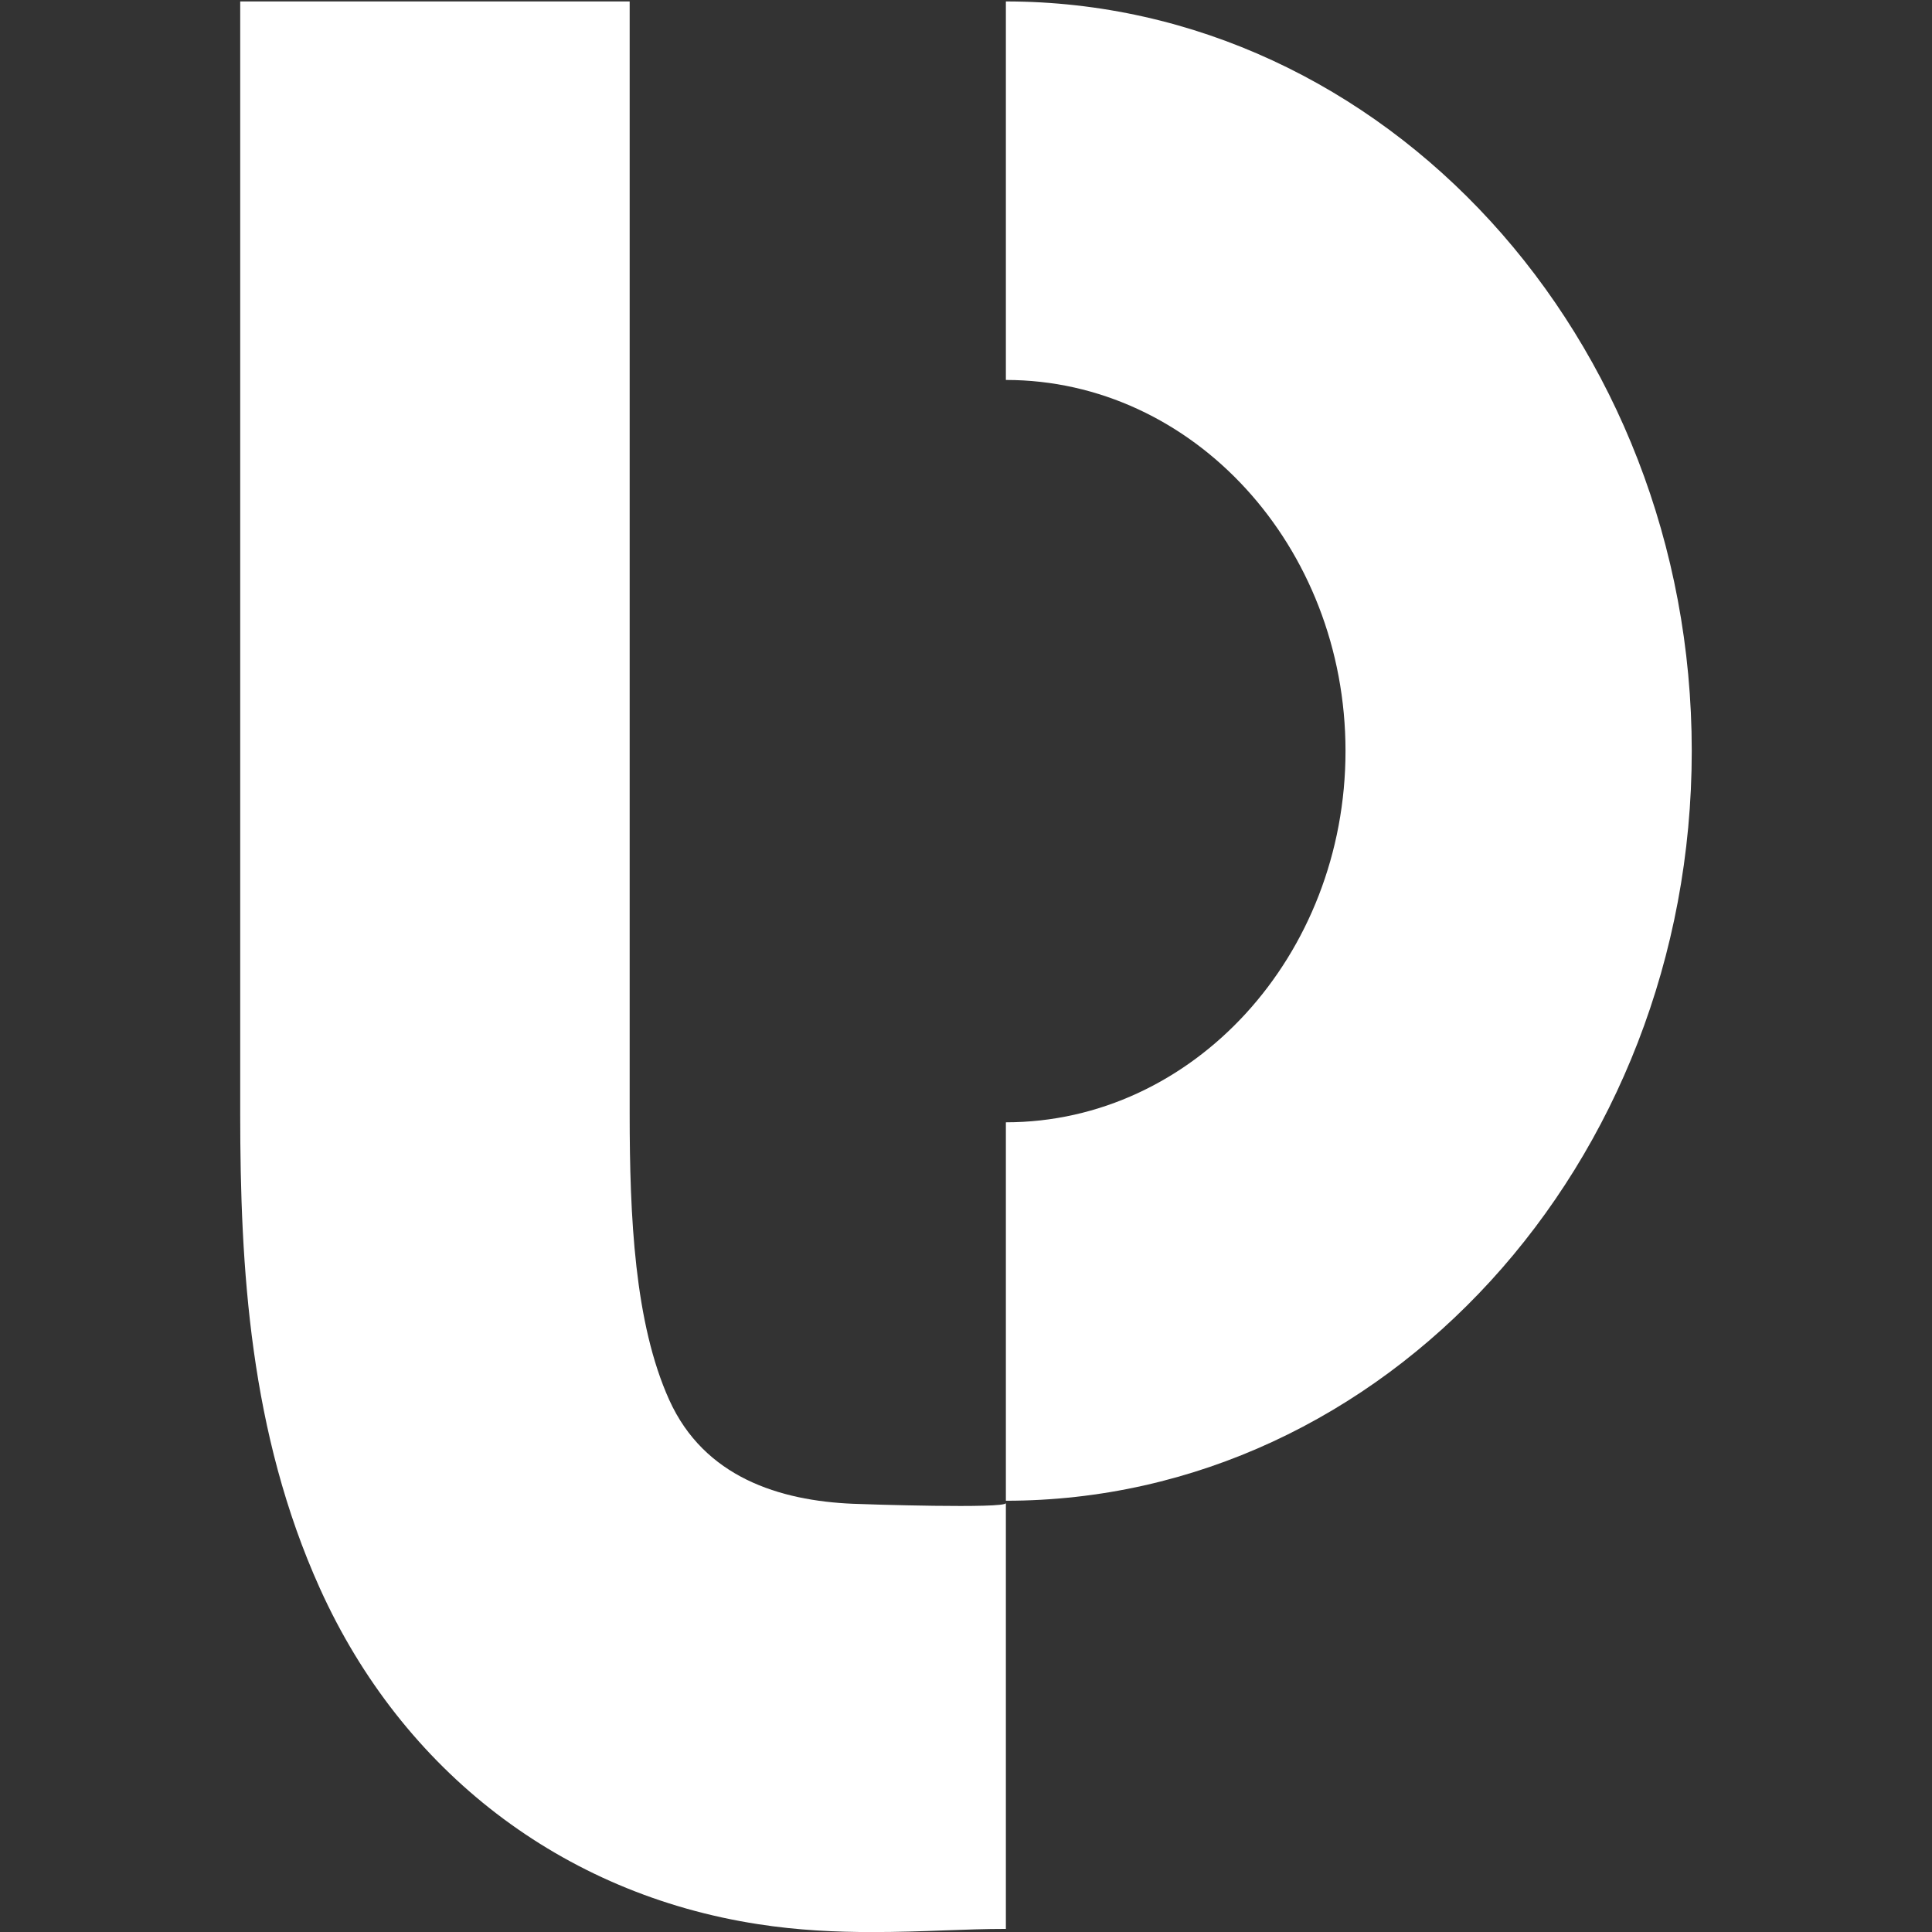
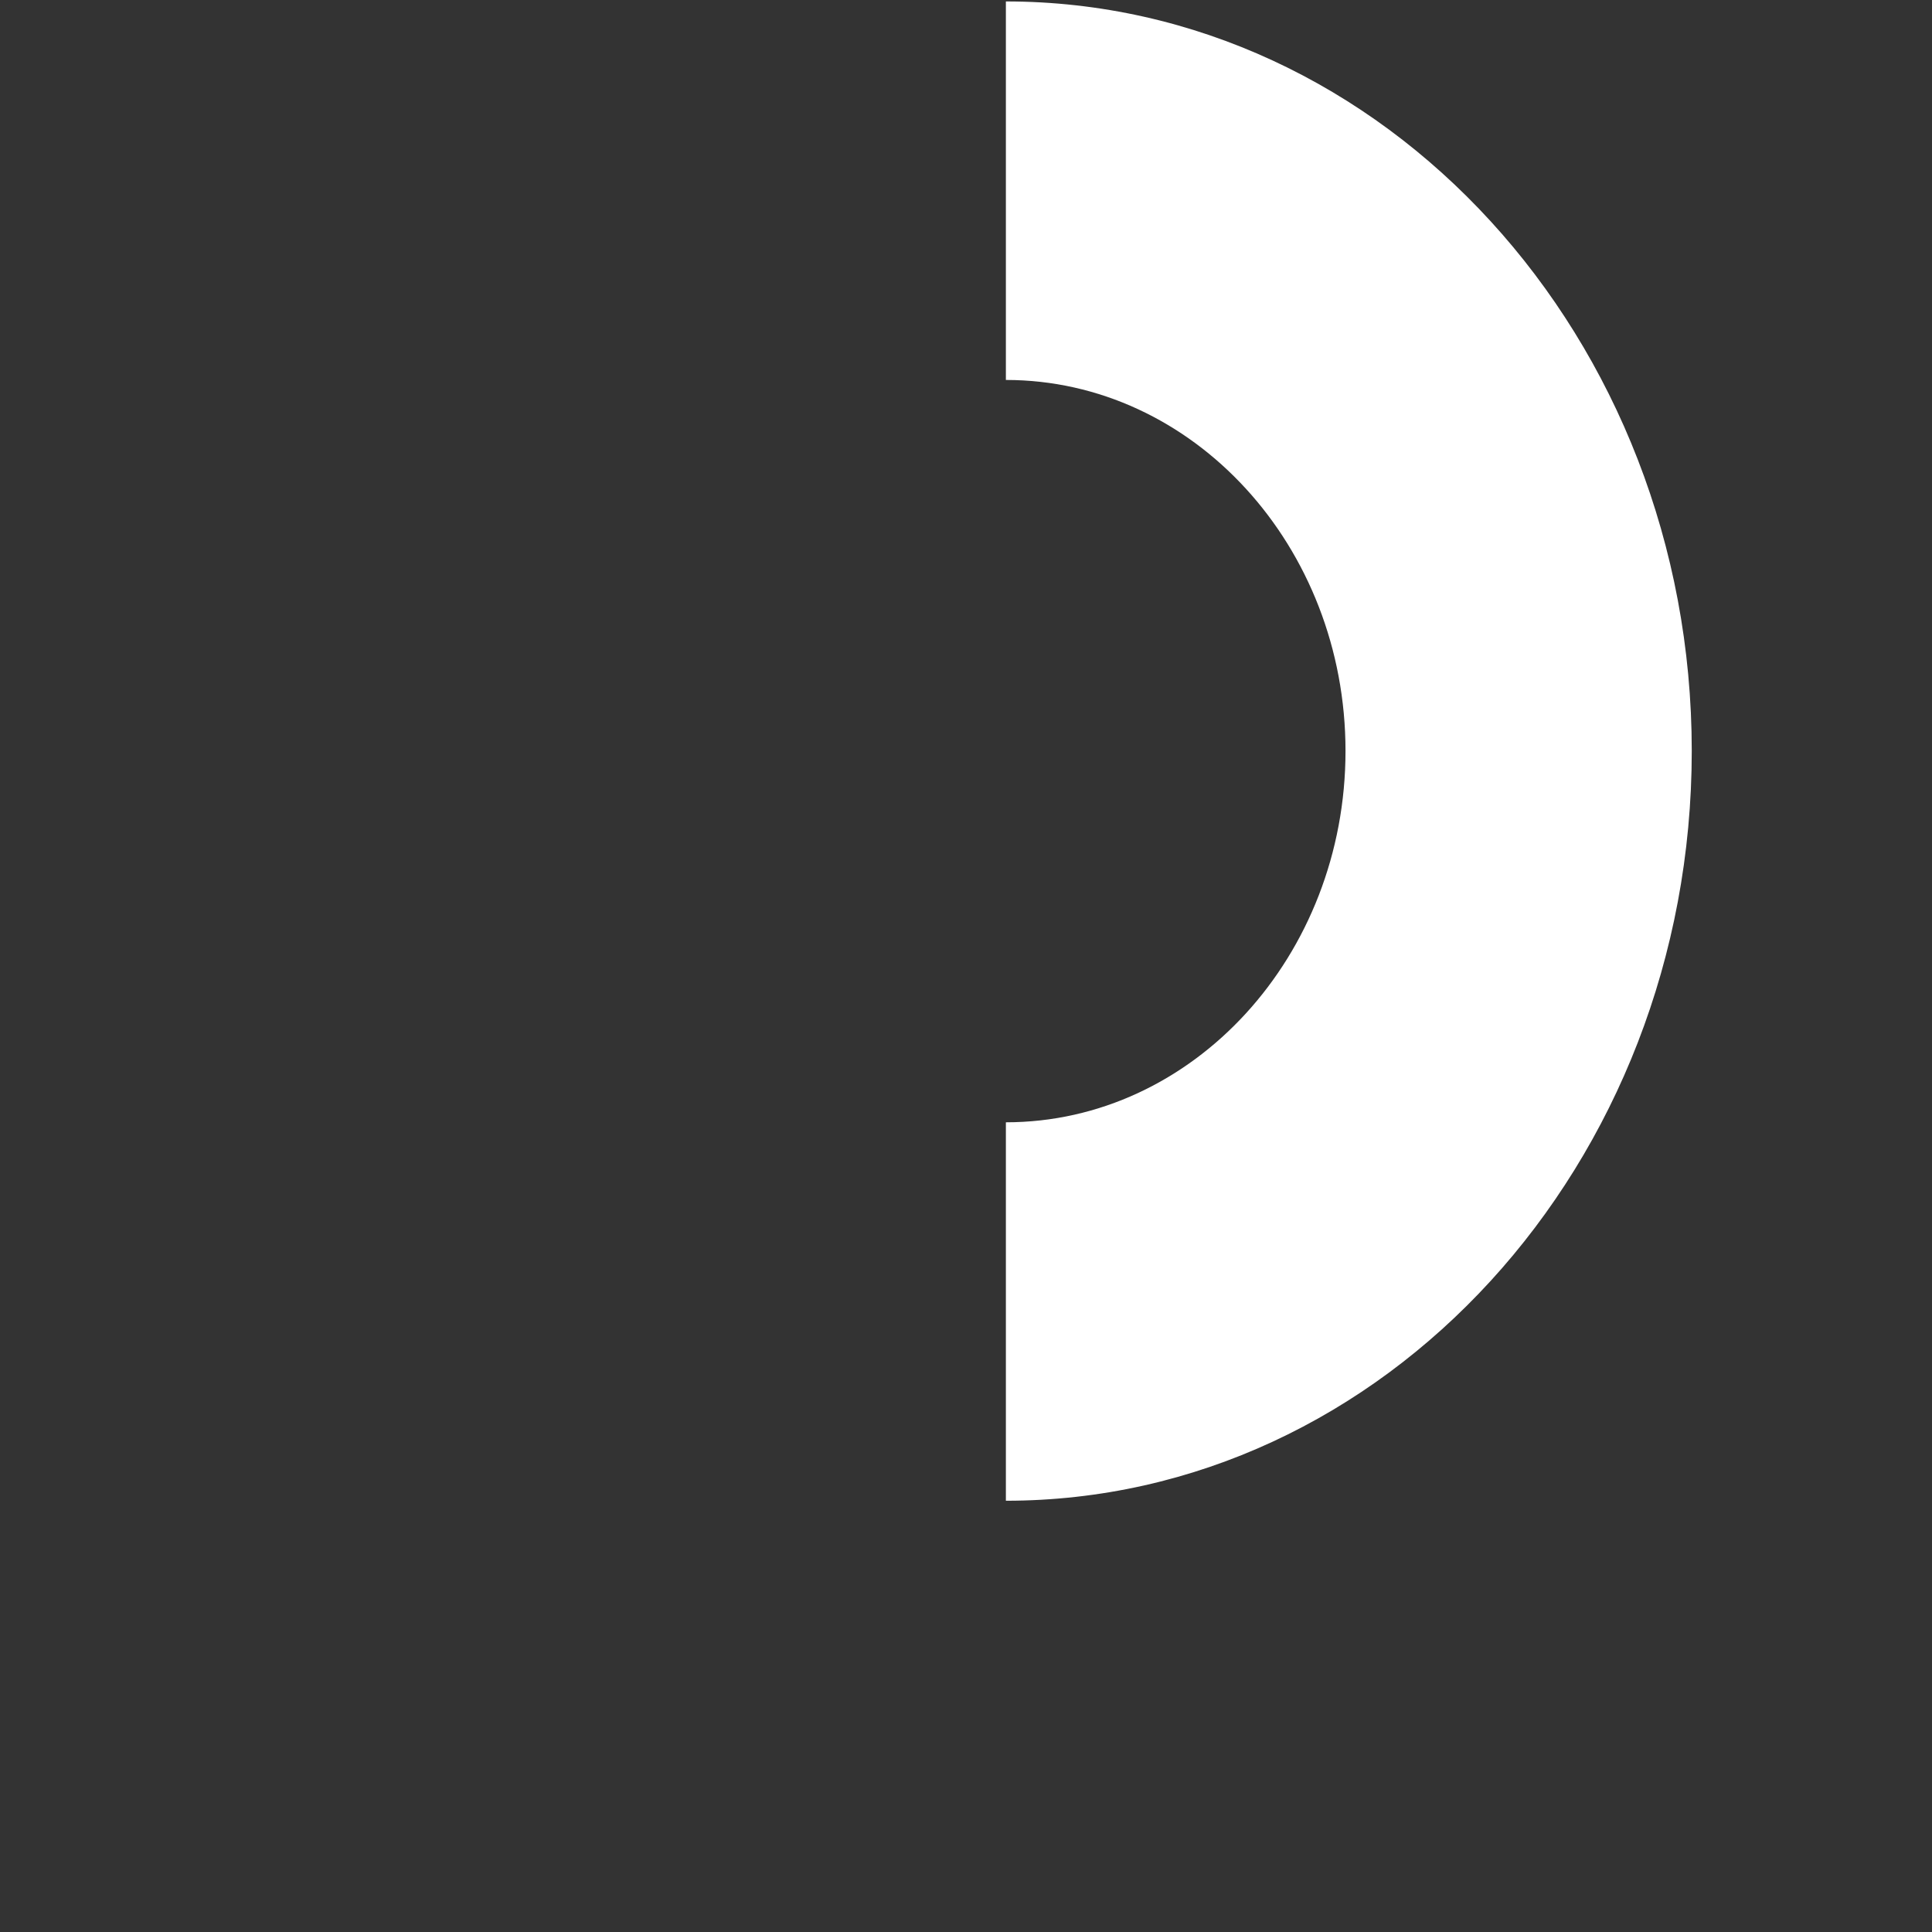
<svg xmlns="http://www.w3.org/2000/svg" version="1.1" id="Ebene_1" x="0px" y="0px" width="2000px" height="2000px" viewBox="0 0 2000 2000" enable-background="new 0 0 2000 2000" xml:space="preserve">
  <rect x="0" y="0" width="2000" height="2000" fill="#333333" stroke="none" />
  <g>
    <g>
      <path fill="#FFFFFF" d="M1041.284,1.492v391.839c193.821,0,351.58,172.207,351.58,384.071    c0,211.912-157.759,384.401-351.58,384.401v391.761c391.532,0,710.015-348.135,710.015-776.162    C1751.299,349.615,1432.816,1.576,1041.284,1.492z" />
    </g>
  </g>
  <g>
    <g>
-       <path fill="#FFFFFF" d="M902.794,2000.068c-37.168,0-76.82-1.752-118.094-8.188c-202.549-31.235-367.786-157.817-453.551-347.582    c-72.606-160.928-82.486-331.507-82.486-491.715V1.492h403.165v1151.092c0,106.941,5.007,217.016,40.974,296.646    c36.243,80.146,114.42,104.238,189.92,107.469c12.438,0.588,158.562,5.233,158.562-0.696v440.789    c-21.129,0-41.981,0.769-62.906,1.525C954.38,1999.252,929.073,2000.068,902.794,2000.068z" />
-     </g>
+       </g>
  </g>
</svg>